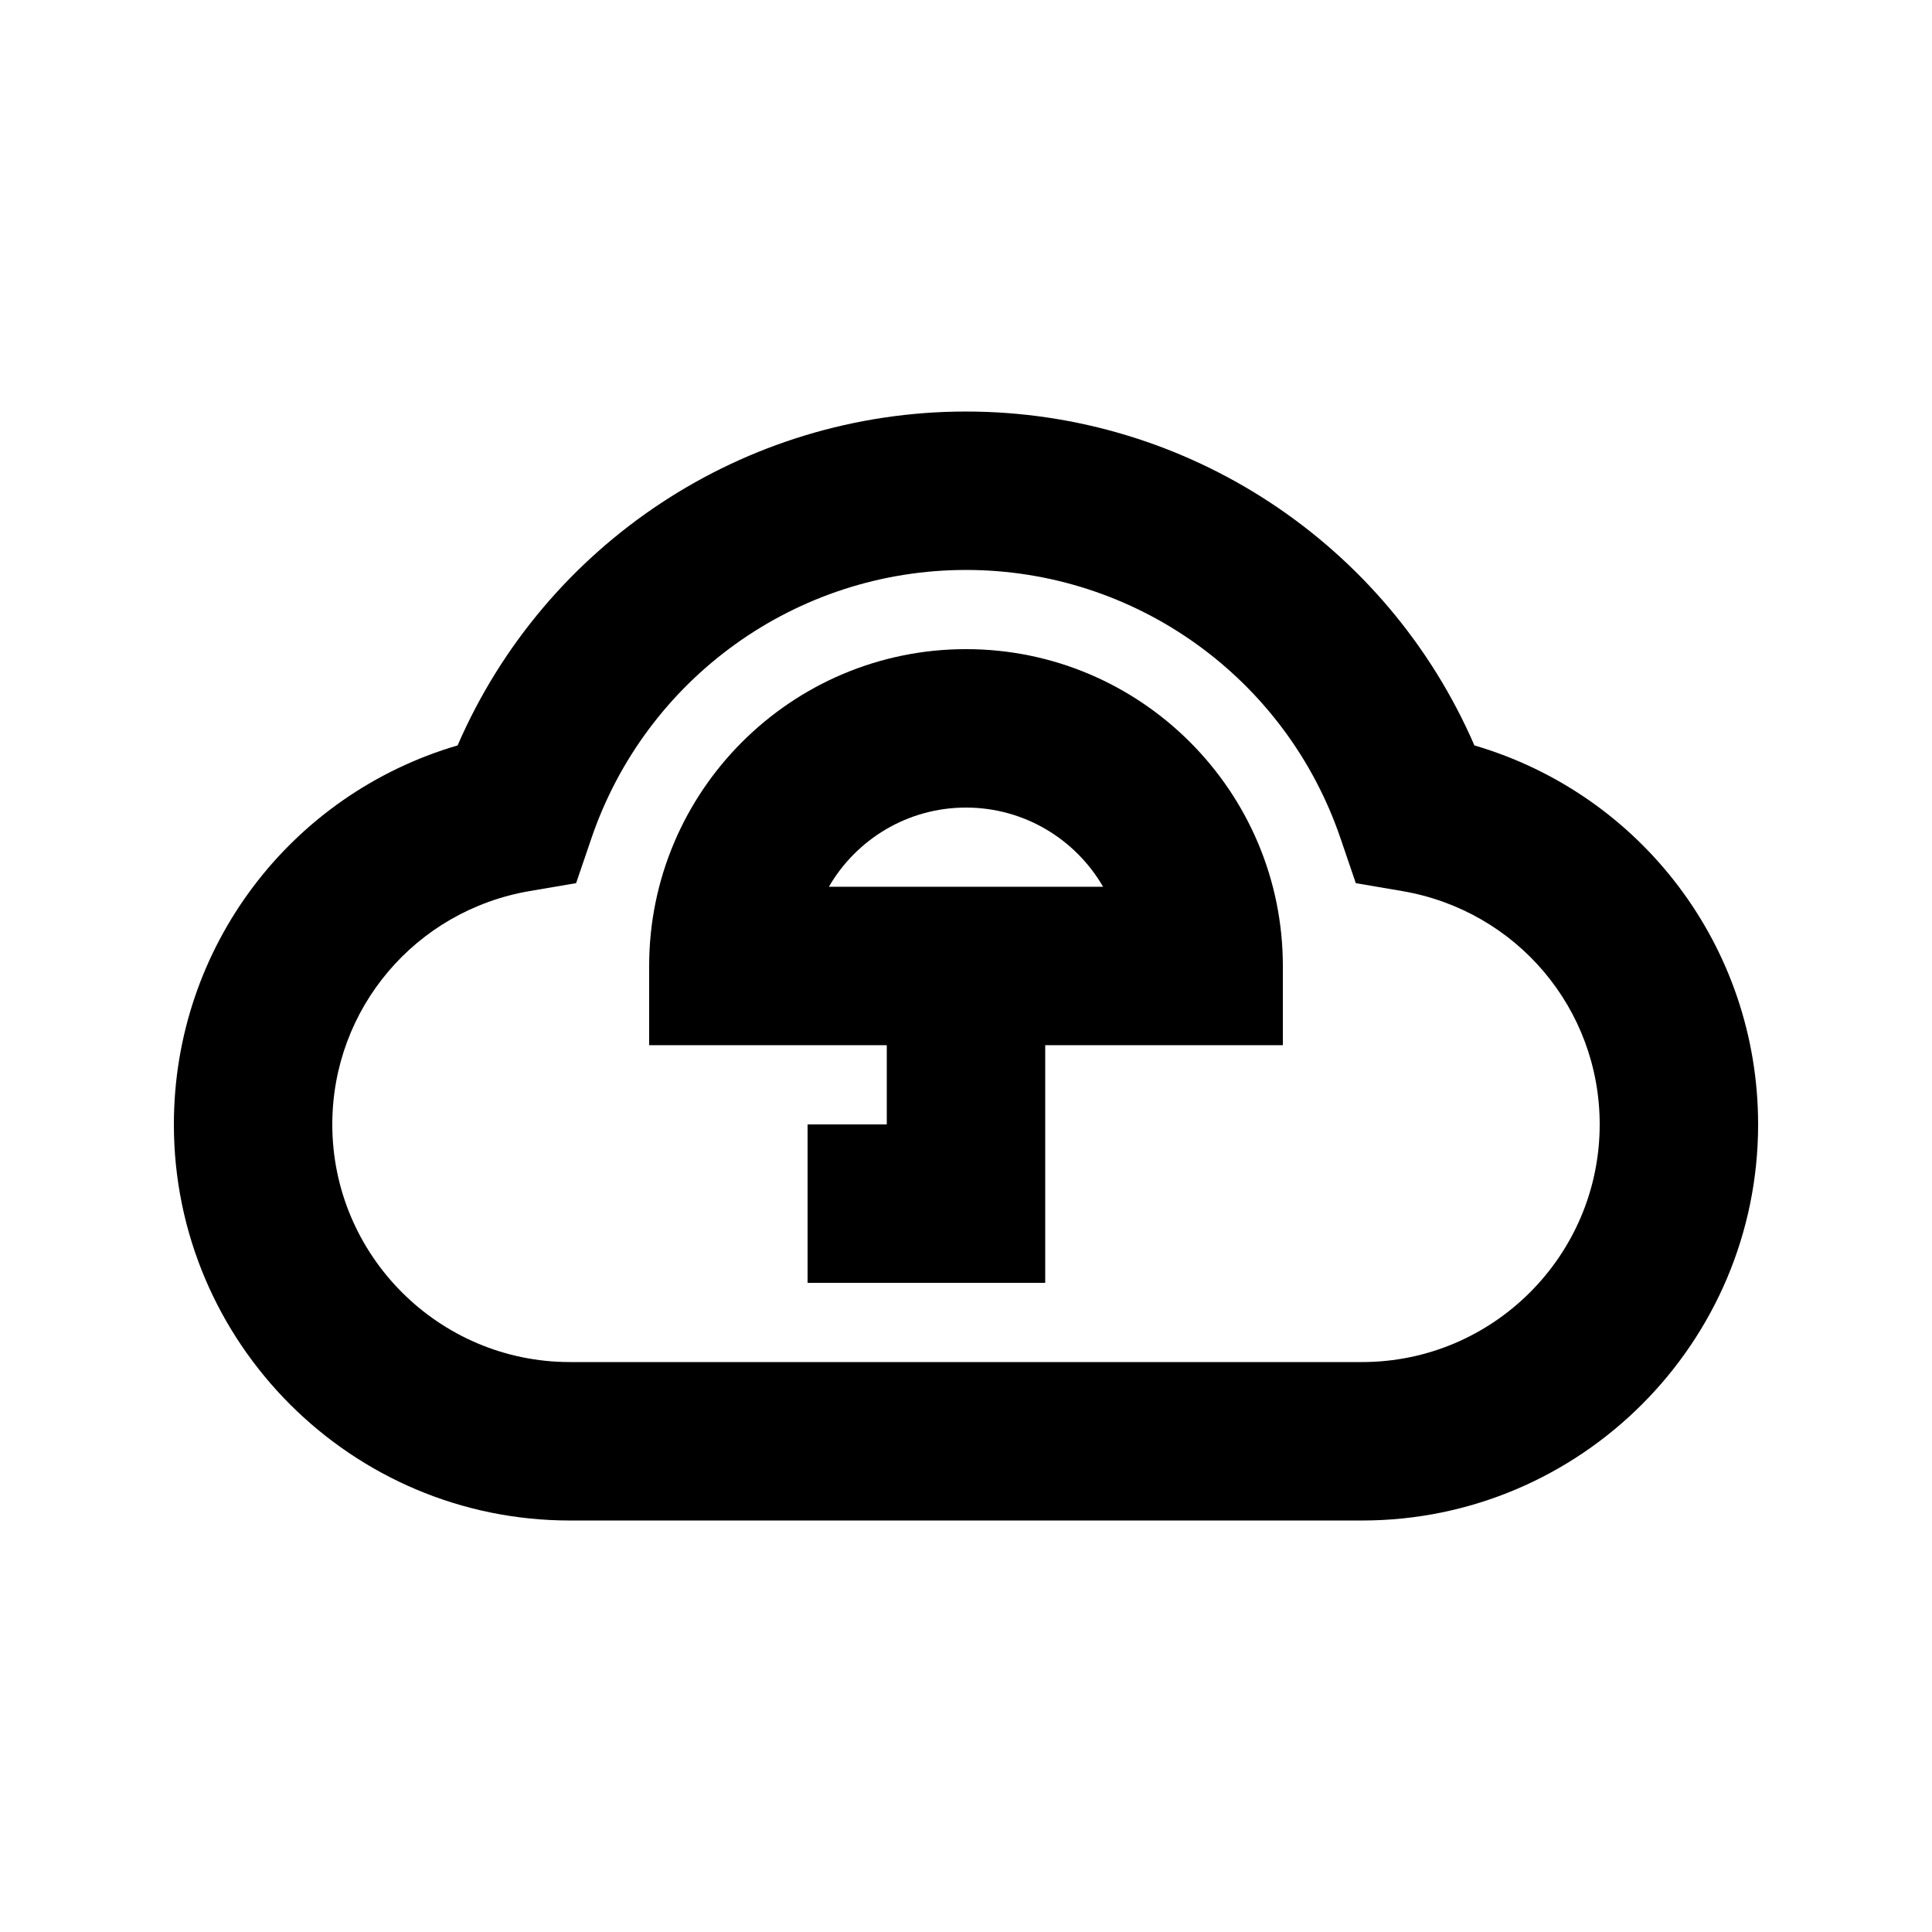
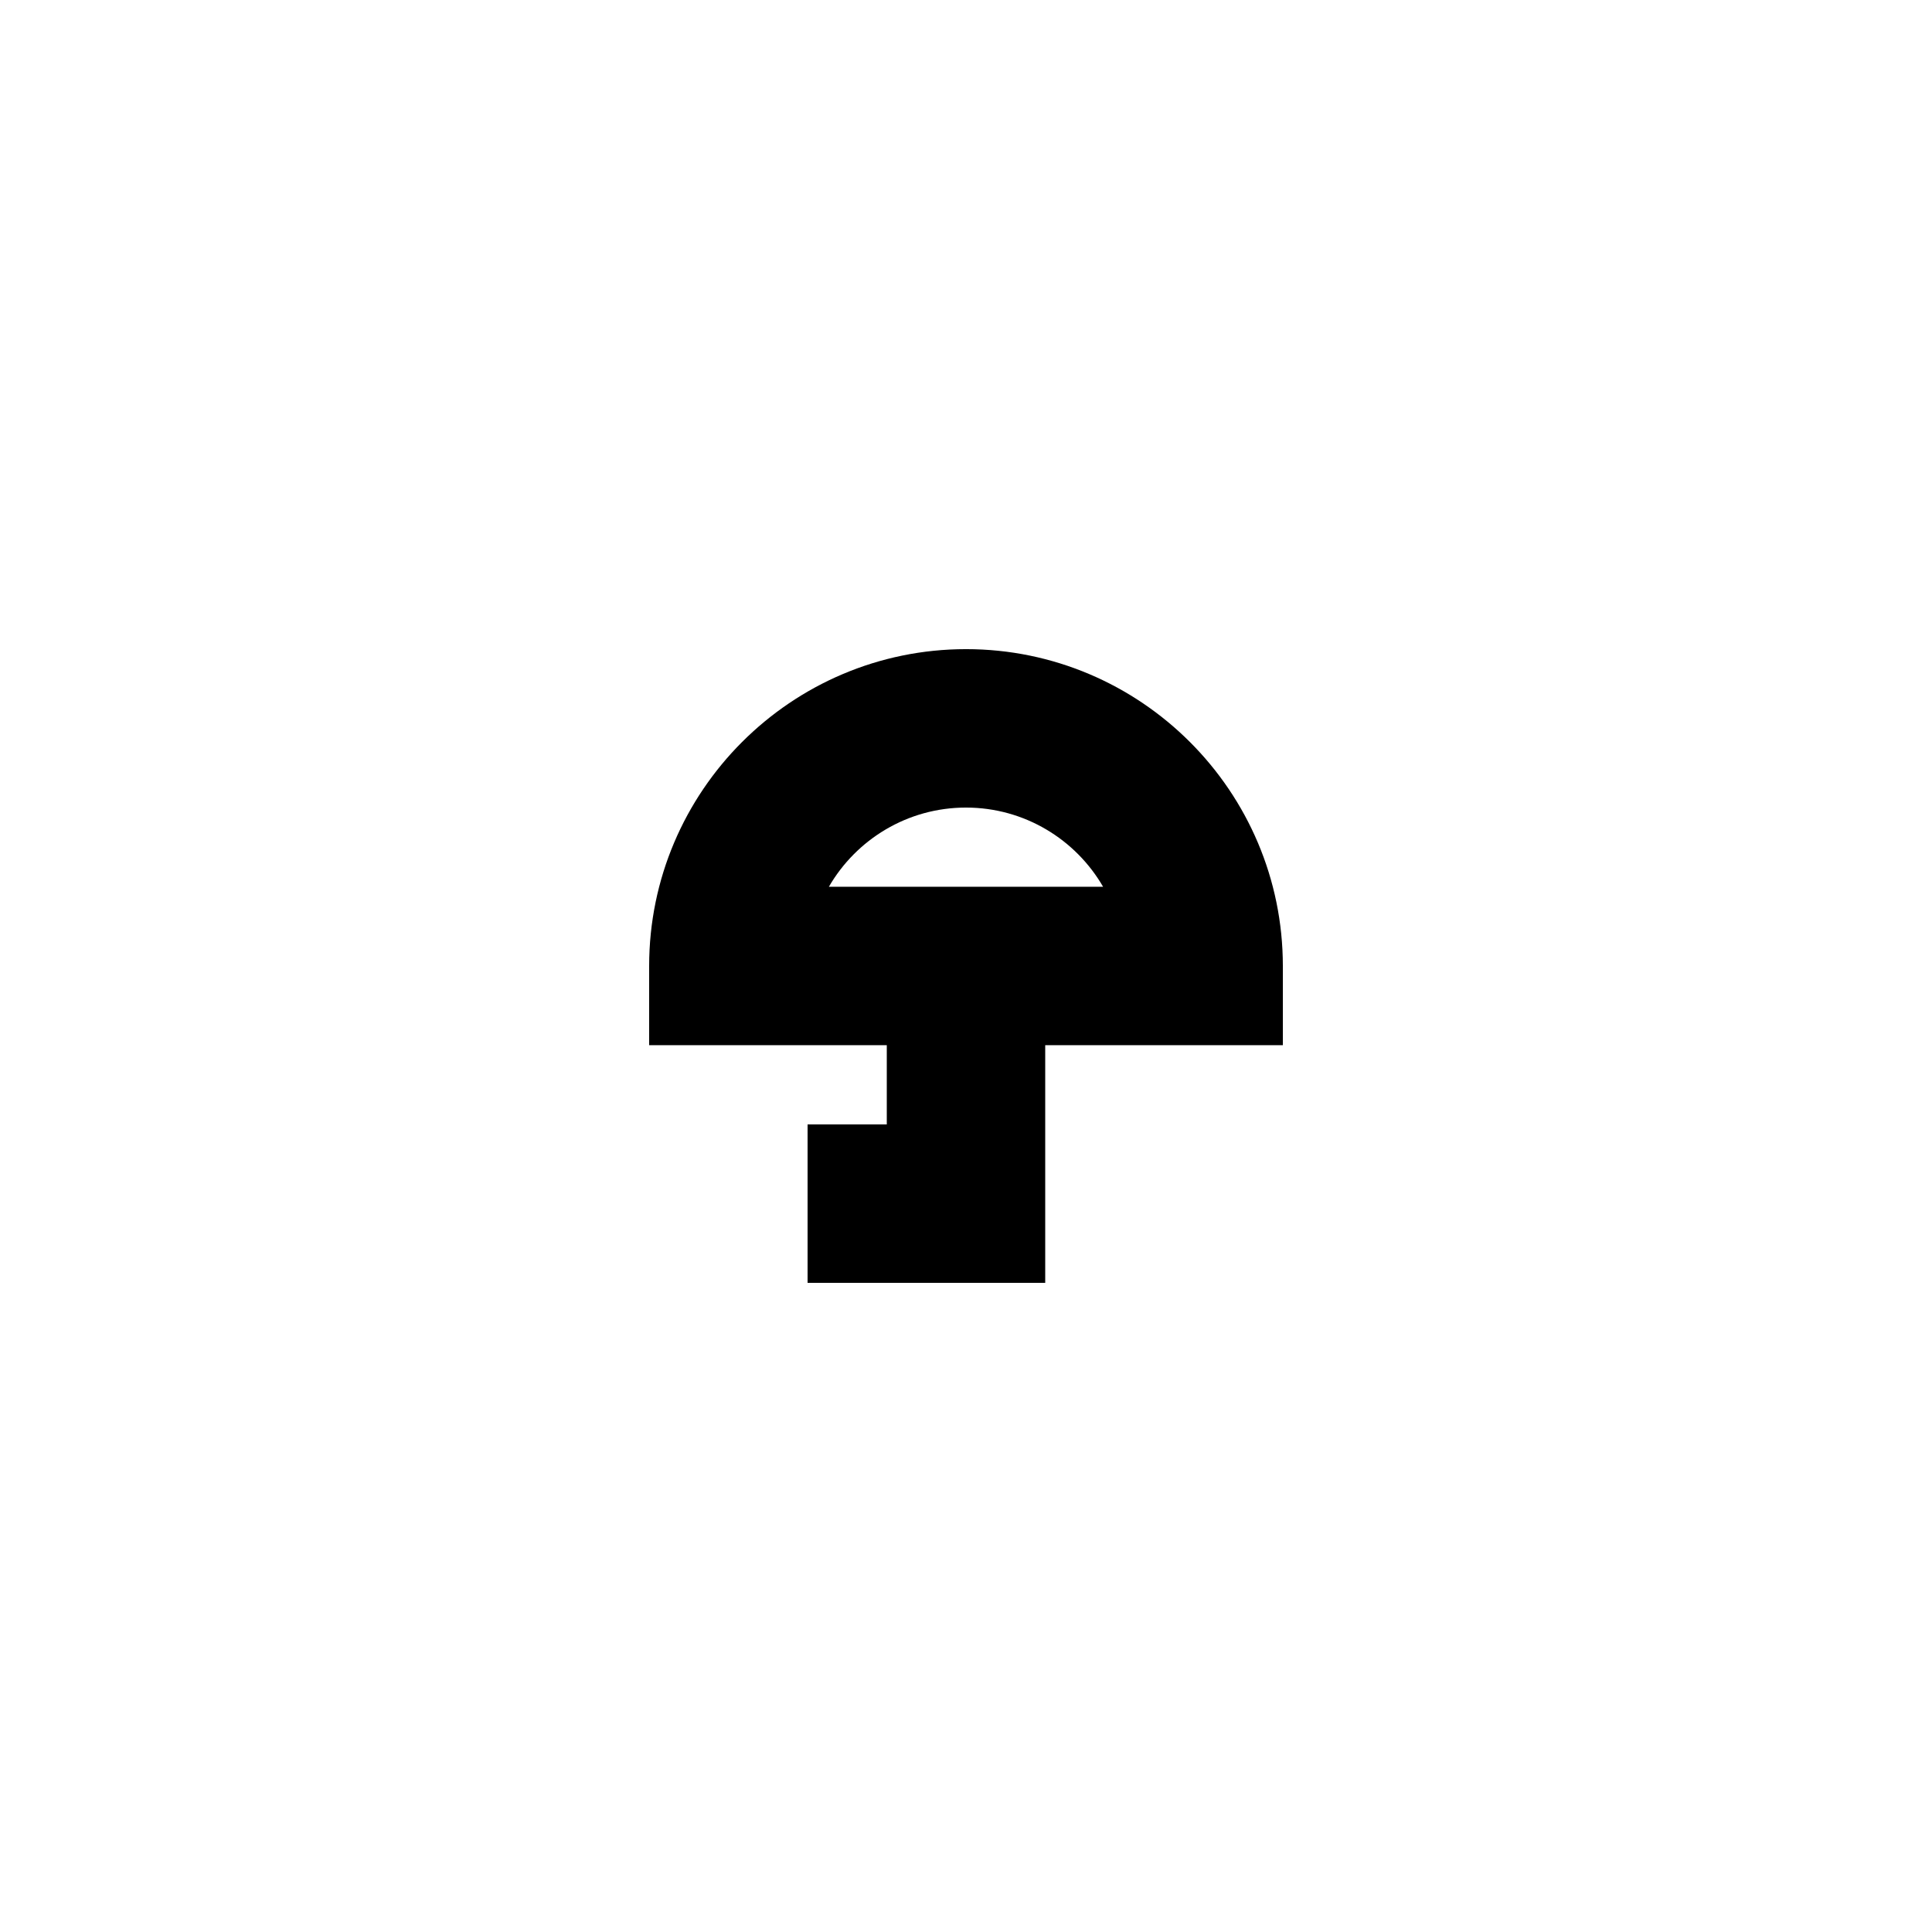
<svg xmlns="http://www.w3.org/2000/svg" fill="#000000" width="800px" height="800px" version="1.1" viewBox="144 144 512 512">
  <g>
-     <path d="m534.73 341.54c-23.133-53.383-75.867-88.48-134.73-88.48-58.863 0-111.59 35.098-134.73 88.48-44.227 12.973-75.191 53.445-75.191 100.45 0 57.875 47.086 104.96 104.96 104.96h209.92c57.875 0 104.96-47.086 104.96-104.96-0.004-47.004-30.965-87.477-75.195-100.45zm-29.77 163.42h-209.92c-34.723 0-62.977-28.254-62.977-62.977 0-30.648 22-56.656 52.312-61.844l12.301-2.098 4.031-11.82c14.504-42.59 54.391-71.18 99.293-71.18s84.785 28.59 99.27 71.184l4.031 11.82 12.301 2.098c30.332 5.184 52.332 31.195 52.332 61.844 0 34.719-28.254 62.973-62.977 62.973z" />
    <path d="m400 316.03c-46.309 0-83.969 37.66-83.969 83.969v20.992h62.977v20.992h-20.992v41.984h62.977v-62.977h62.977v-20.992c-0.004-46.309-37.66-83.969-83.969-83.969zm-36.34 62.977c7.262-12.555 20.844-20.992 36.336-20.992 15.492 0 29.074 8.438 36.336 20.992z" />
  </g>
</svg>